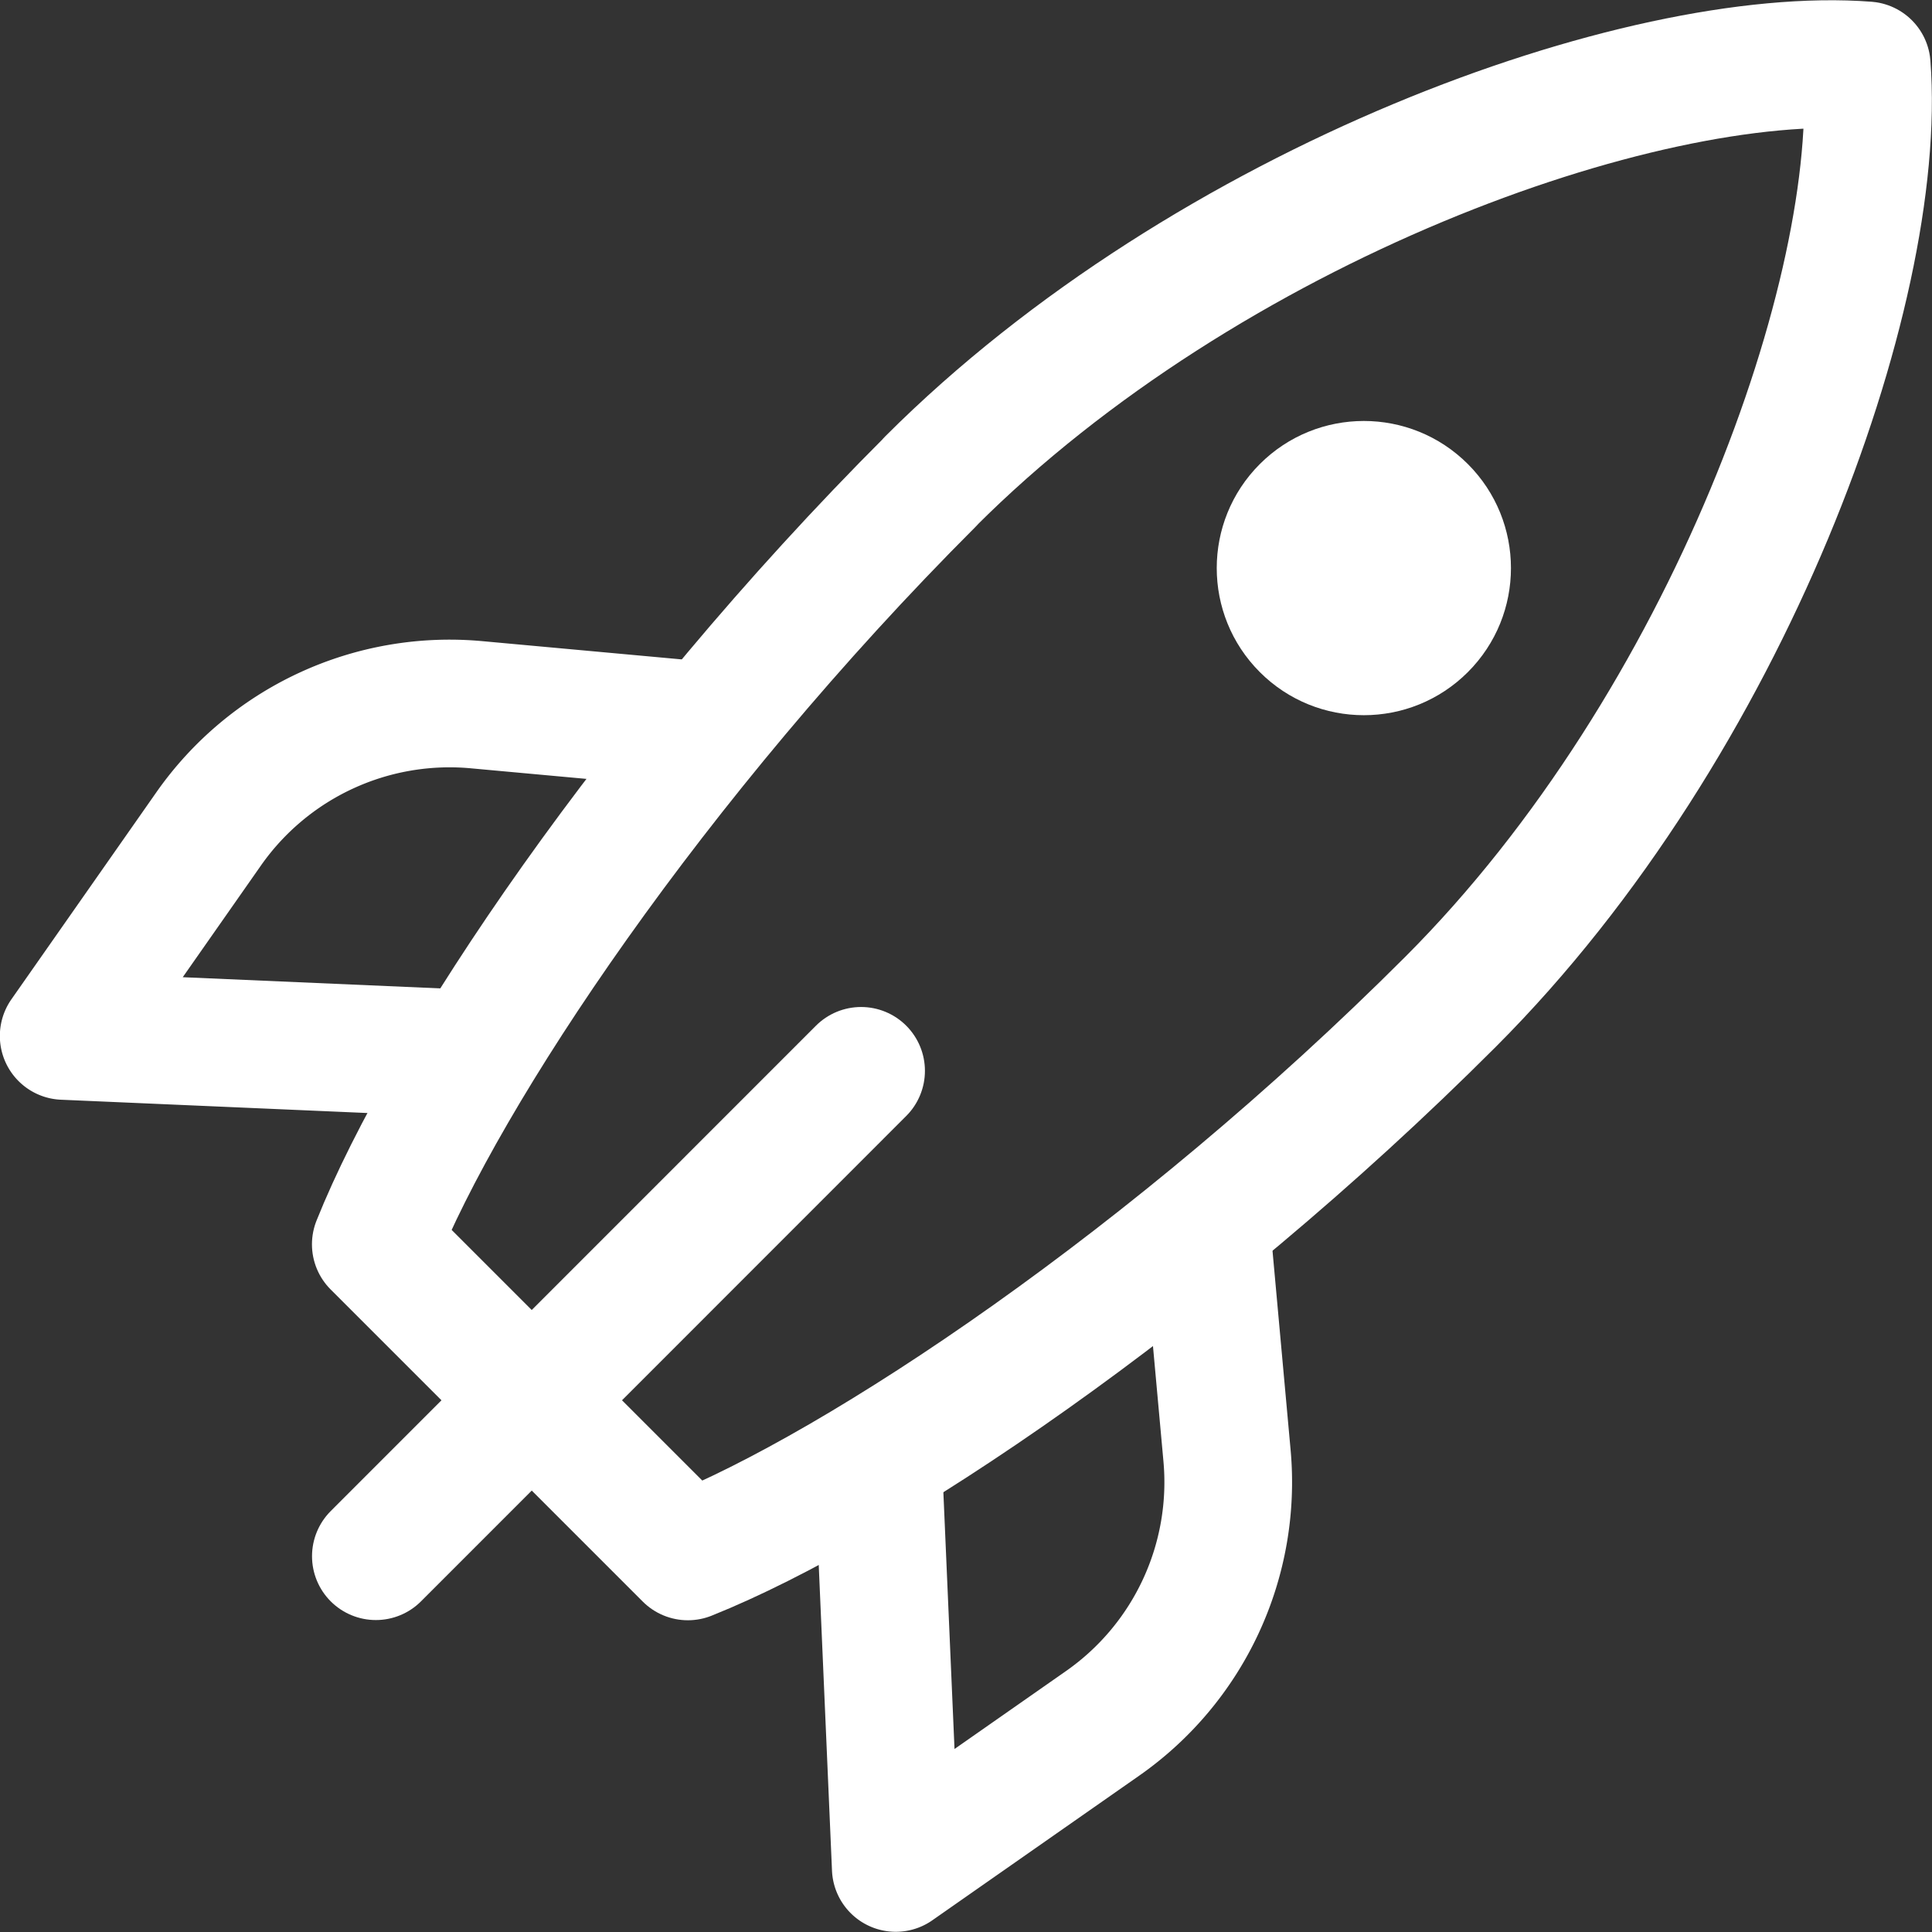
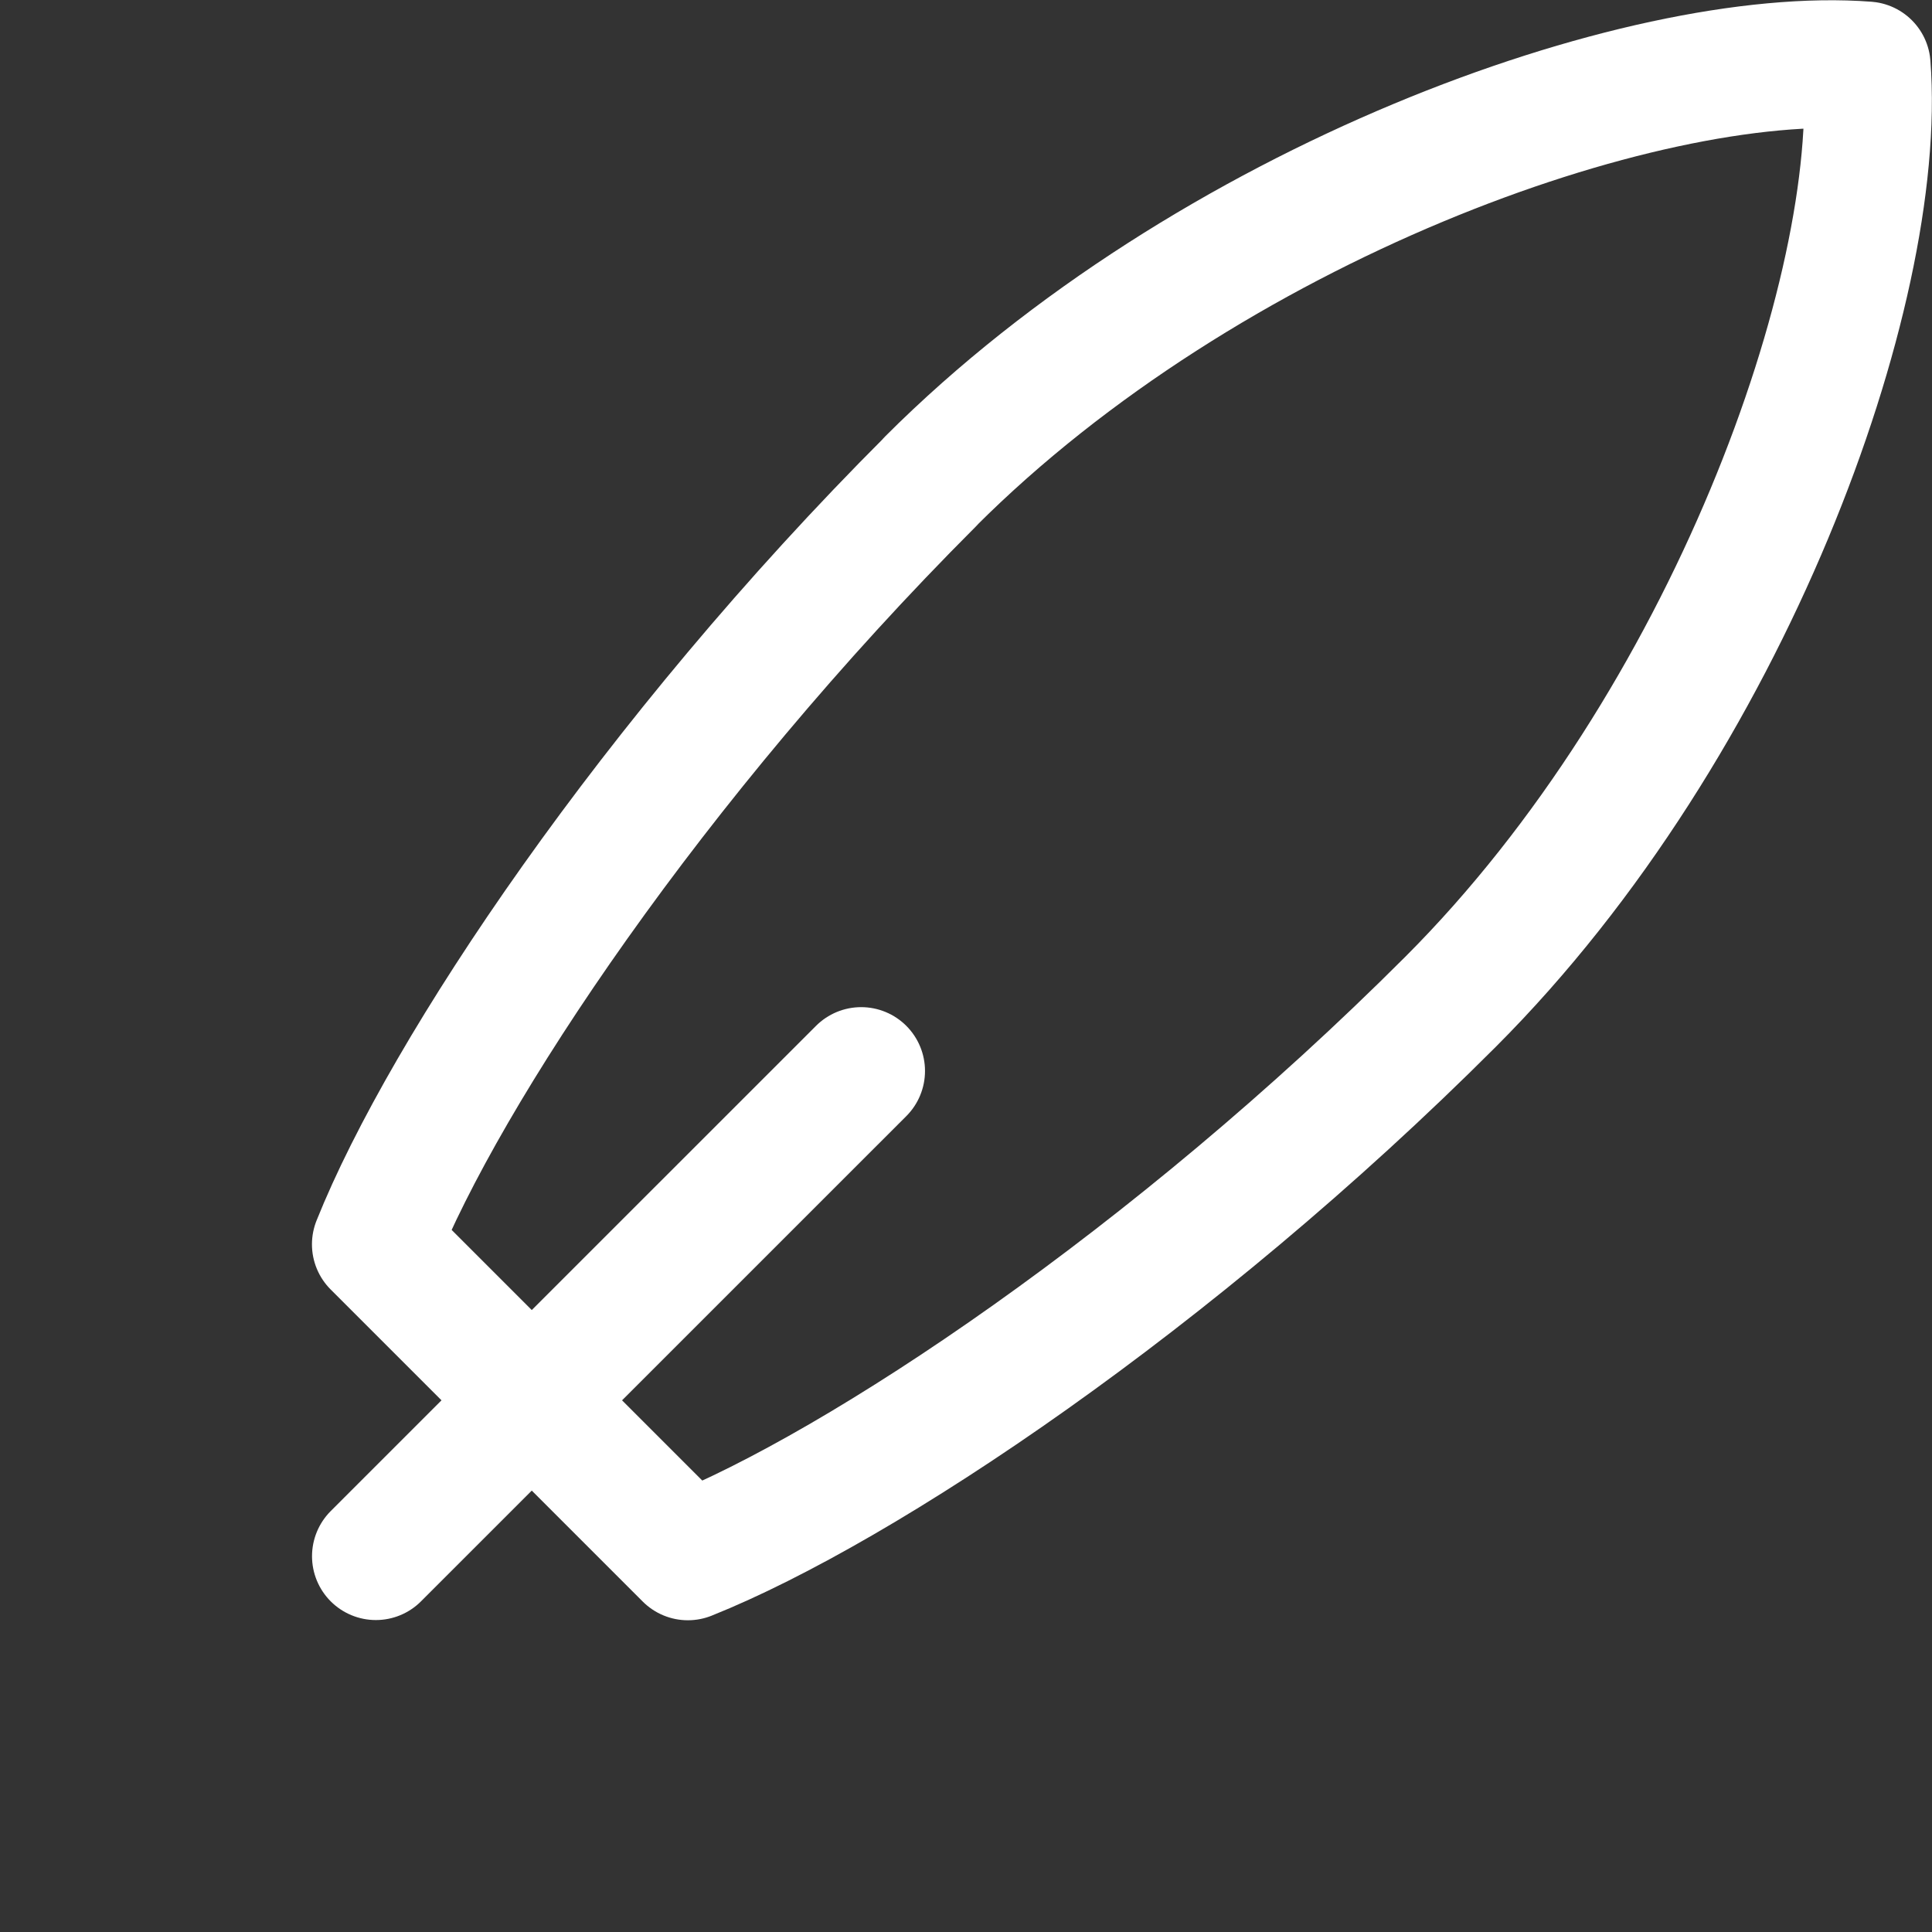
<svg xmlns="http://www.w3.org/2000/svg" width="27.238" height="27.239" viewBox="0 0 27.238 27.239">
  <rect x="0" y="0" width="27.238" height="27.239" fill="#333333" stroke="none" />
  <g id="boost" transform="translate(-18239.004 -7424.249)">
    <g id="boost-for-reddit-svgrepo-com" transform="translate(18239.902 7425.152)">
-       <path id="Path_3326" data-name="Path 3326" d="M55.519,28.991c3.91-3.91,10.02-6.11,13.2-5.865.244,3.177-1.955,9.287-5.866,13.2s-8.31,6.843-10.754,7.821l-4.4-4.4c.978-2.444,3.91-6.843,7.821-10.754Zm-.978,8.31L47.7,44.144" transform="translate(-43.299 -23.107)" fill="none" stroke="#fff" stroke-linecap="round" stroke-linejoin="round" stroke-width="1.8" />
-       <circle id="Ellipse_585" data-name="Ellipse 585" cx="2.074" cy="2.074" r="2.074" transform="translate(18.33 4.173) rotate(45)" fill="#fff" />
-       <path id="Path_3327" data-name="Path 3327" d="M38.373,82.905l.271,2.982a4.148,4.148,0,0,1-1.752,3.773L33.974,91.7l-.244-5.621M31.041,75.573,28.059,75.3a4.148,4.148,0,0,0-3.773,1.752l-2.043,2.918,5.621.244" transform="translate(-22.243 -66.268)" fill="none" stroke="#fff" stroke-linecap="round" stroke-linejoin="round" stroke-width="1.8" />
+       <path id="Path_3326" data-name="Path 3326" d="M55.519,28.991c3.91-3.91,10.02-6.11,13.2-5.865.244,3.177-1.955,9.287-5.866,13.2s-8.31,6.843-10.754,7.821l-4.4-4.4c.978-2.444,3.91-6.843,7.821-10.754m-.978,8.31L47.7,44.144" transform="translate(-43.299 -23.107)" fill="none" stroke="#fff" stroke-linecap="round" stroke-linejoin="round" stroke-width="1.8" />
    </g>
  </g>
</svg>